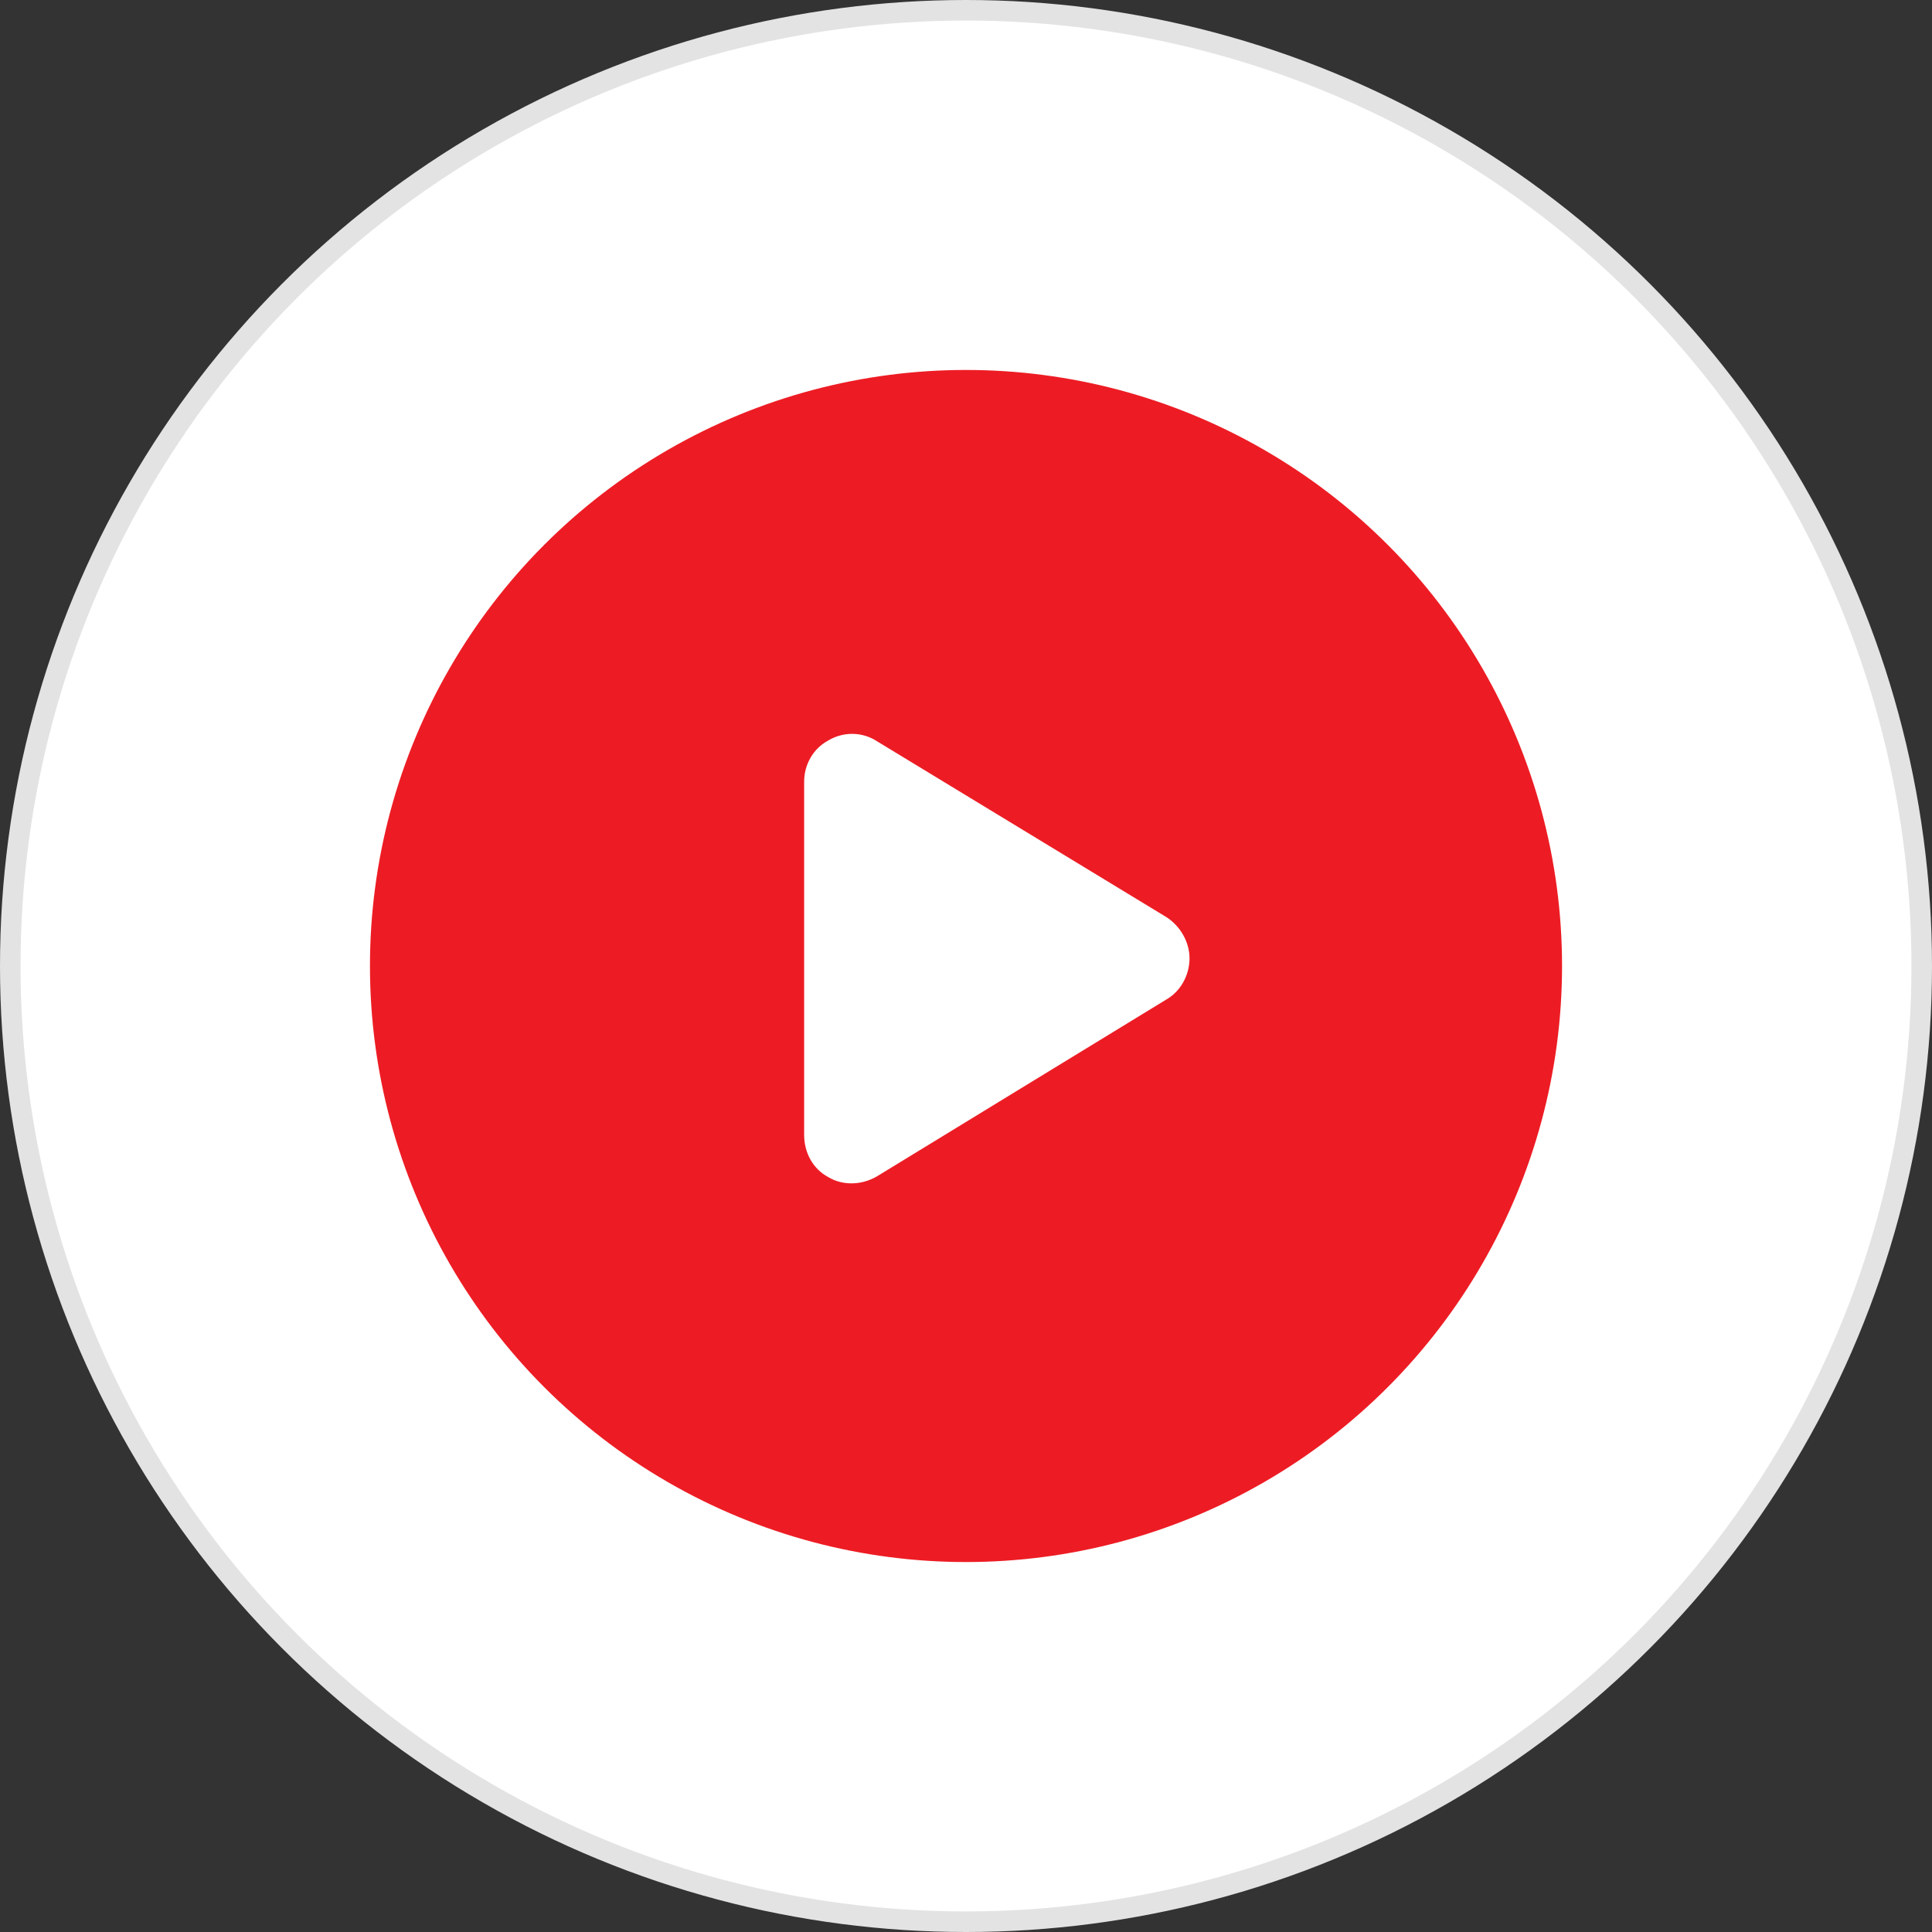
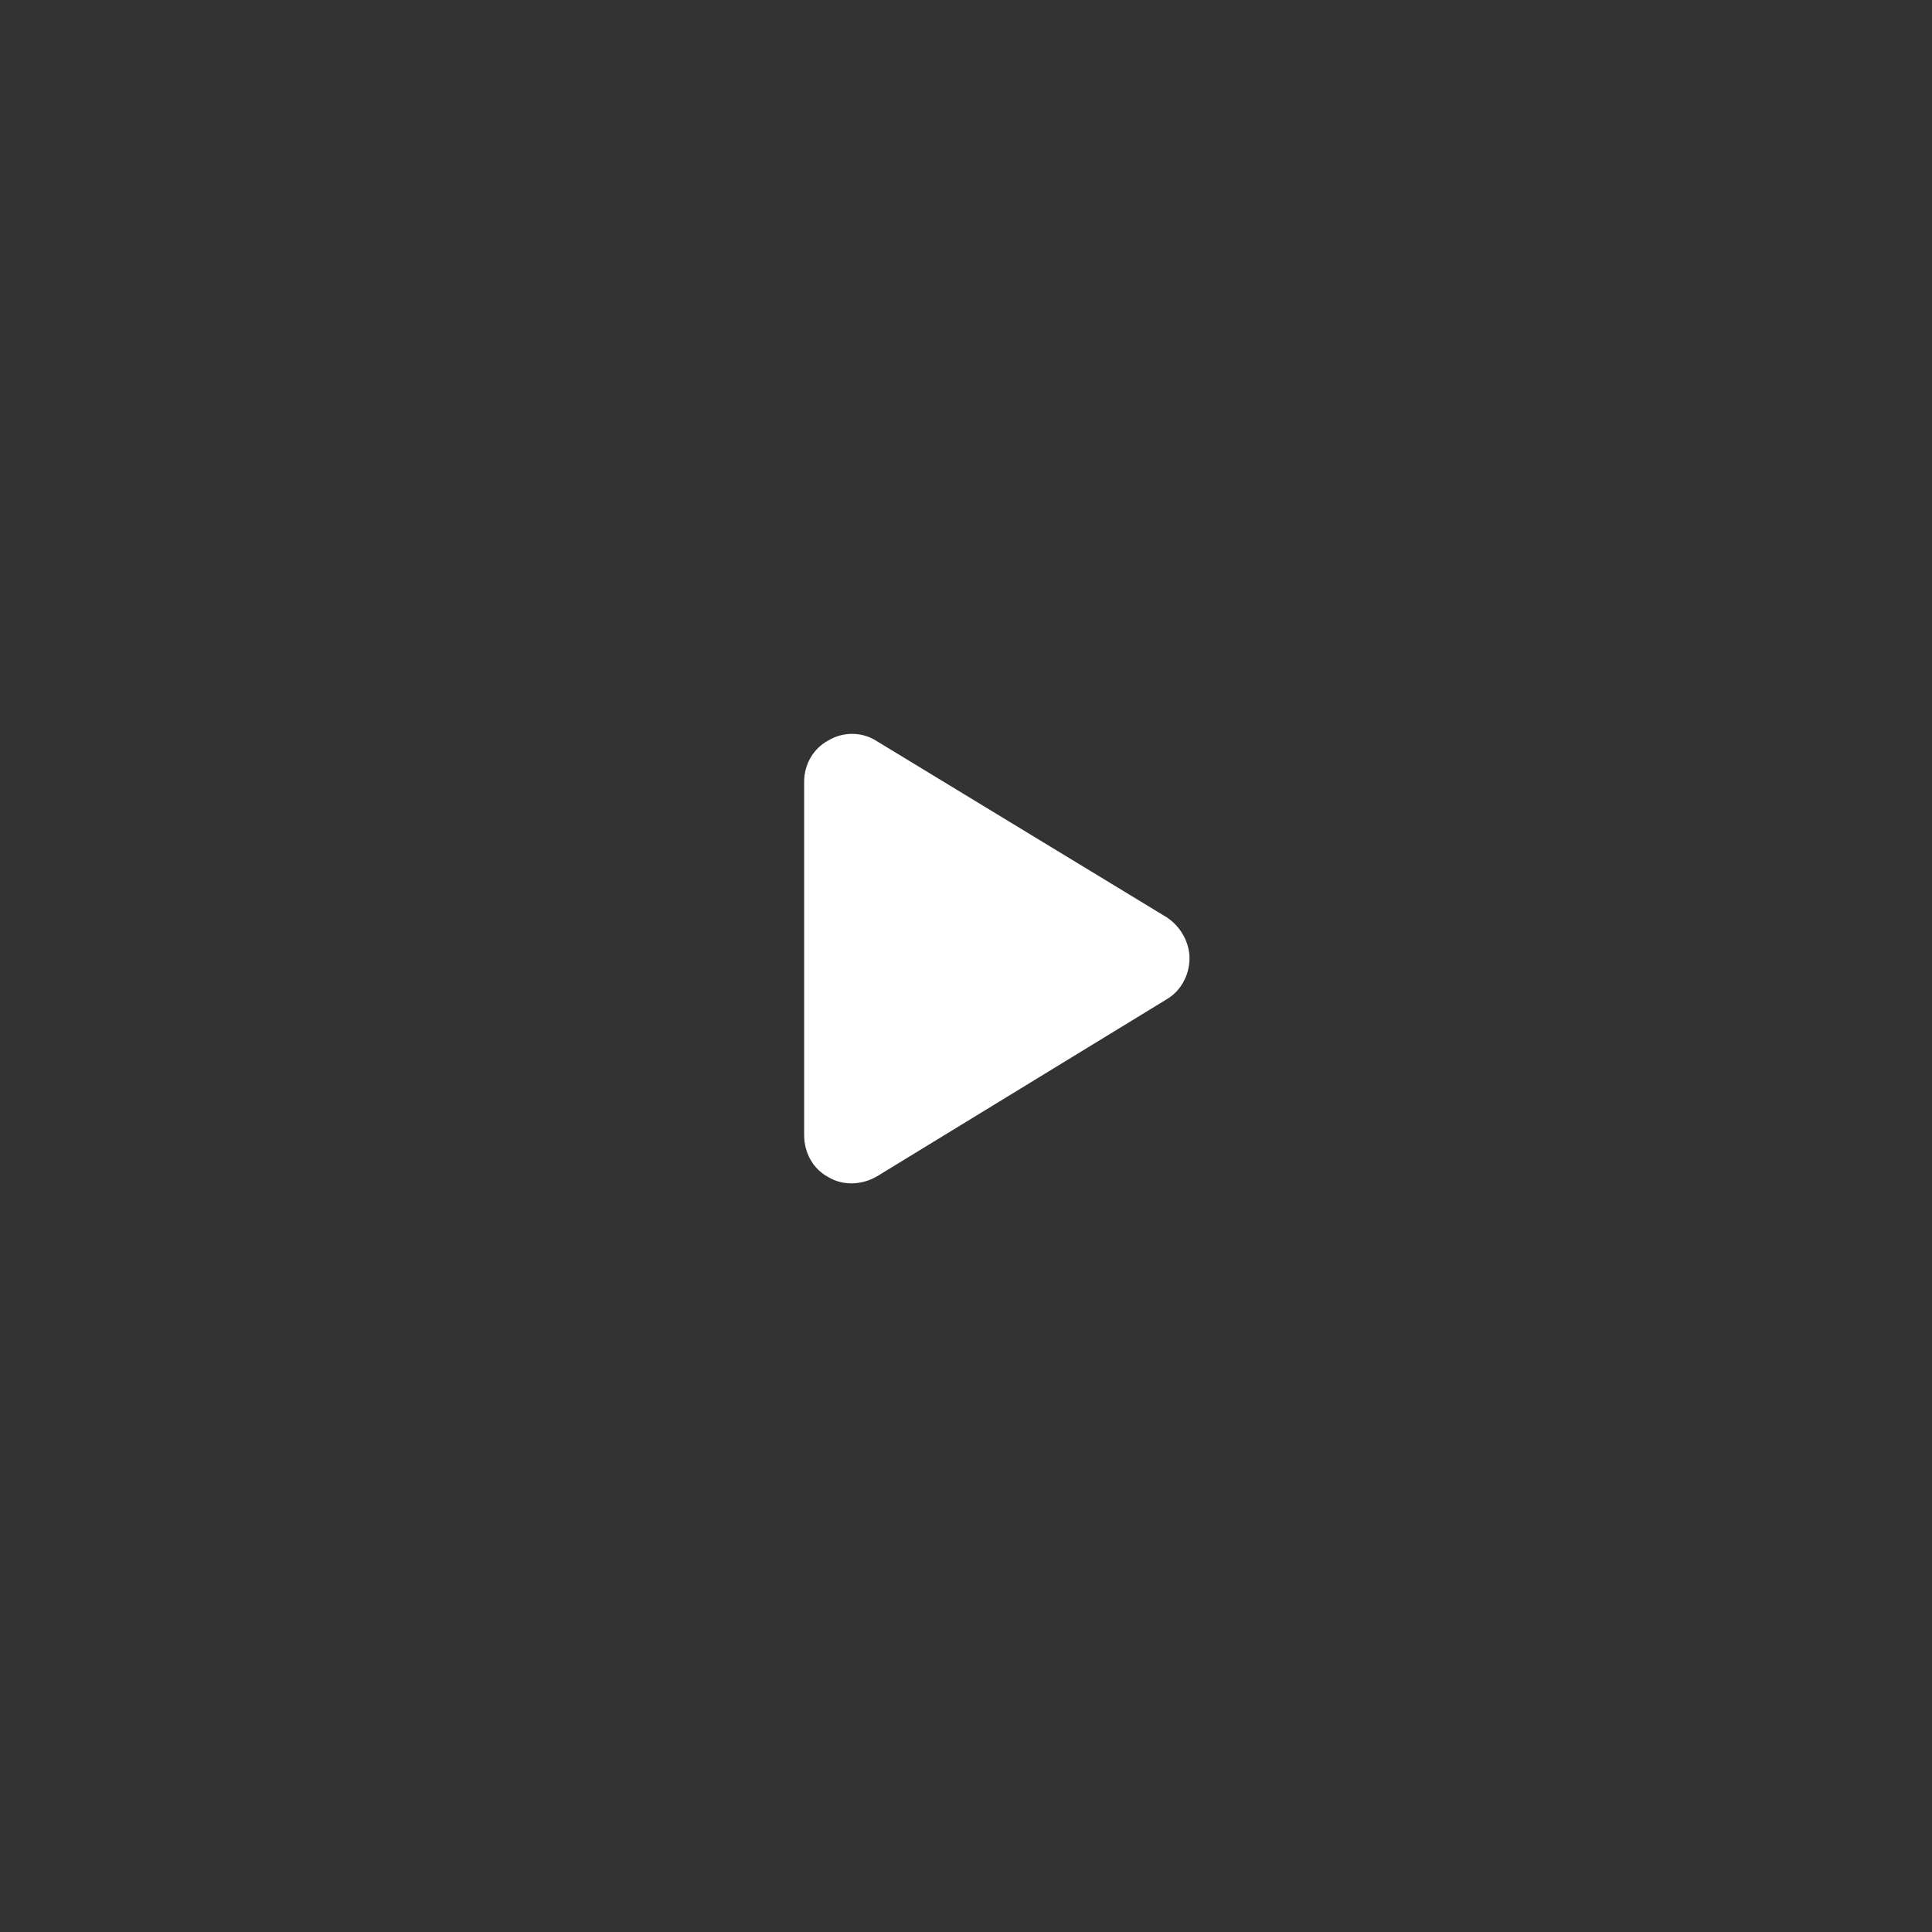
<svg xmlns="http://www.w3.org/2000/svg" width="94" height="94" viewBox="0 0 94 94" fill="none">
  <rect x="0" y="0" width="94" height="94" fill="#333333" stroke="none" />
-   <circle cx="47" cy="47" r="46.5" fill="white" stroke="#E3E3E3" />
-   <circle cx="47" cy="47" r="29" fill="#ED1C24" />
  <path d="M56.752 44.623C57.435 45.062 57.875 45.844 57.875 46.625C57.875 47.455 57.435 48.236 56.752 48.627L42.69 57.221C41.957 57.66 41.029 57.709 40.297 57.27C39.565 56.879 39.125 56.098 39.125 55.219V38.031C39.125 37.201 39.565 36.42 40.297 36.029C41.029 35.59 41.957 35.59 42.69 36.078L56.752 44.623Z" fill="white" />
</svg>